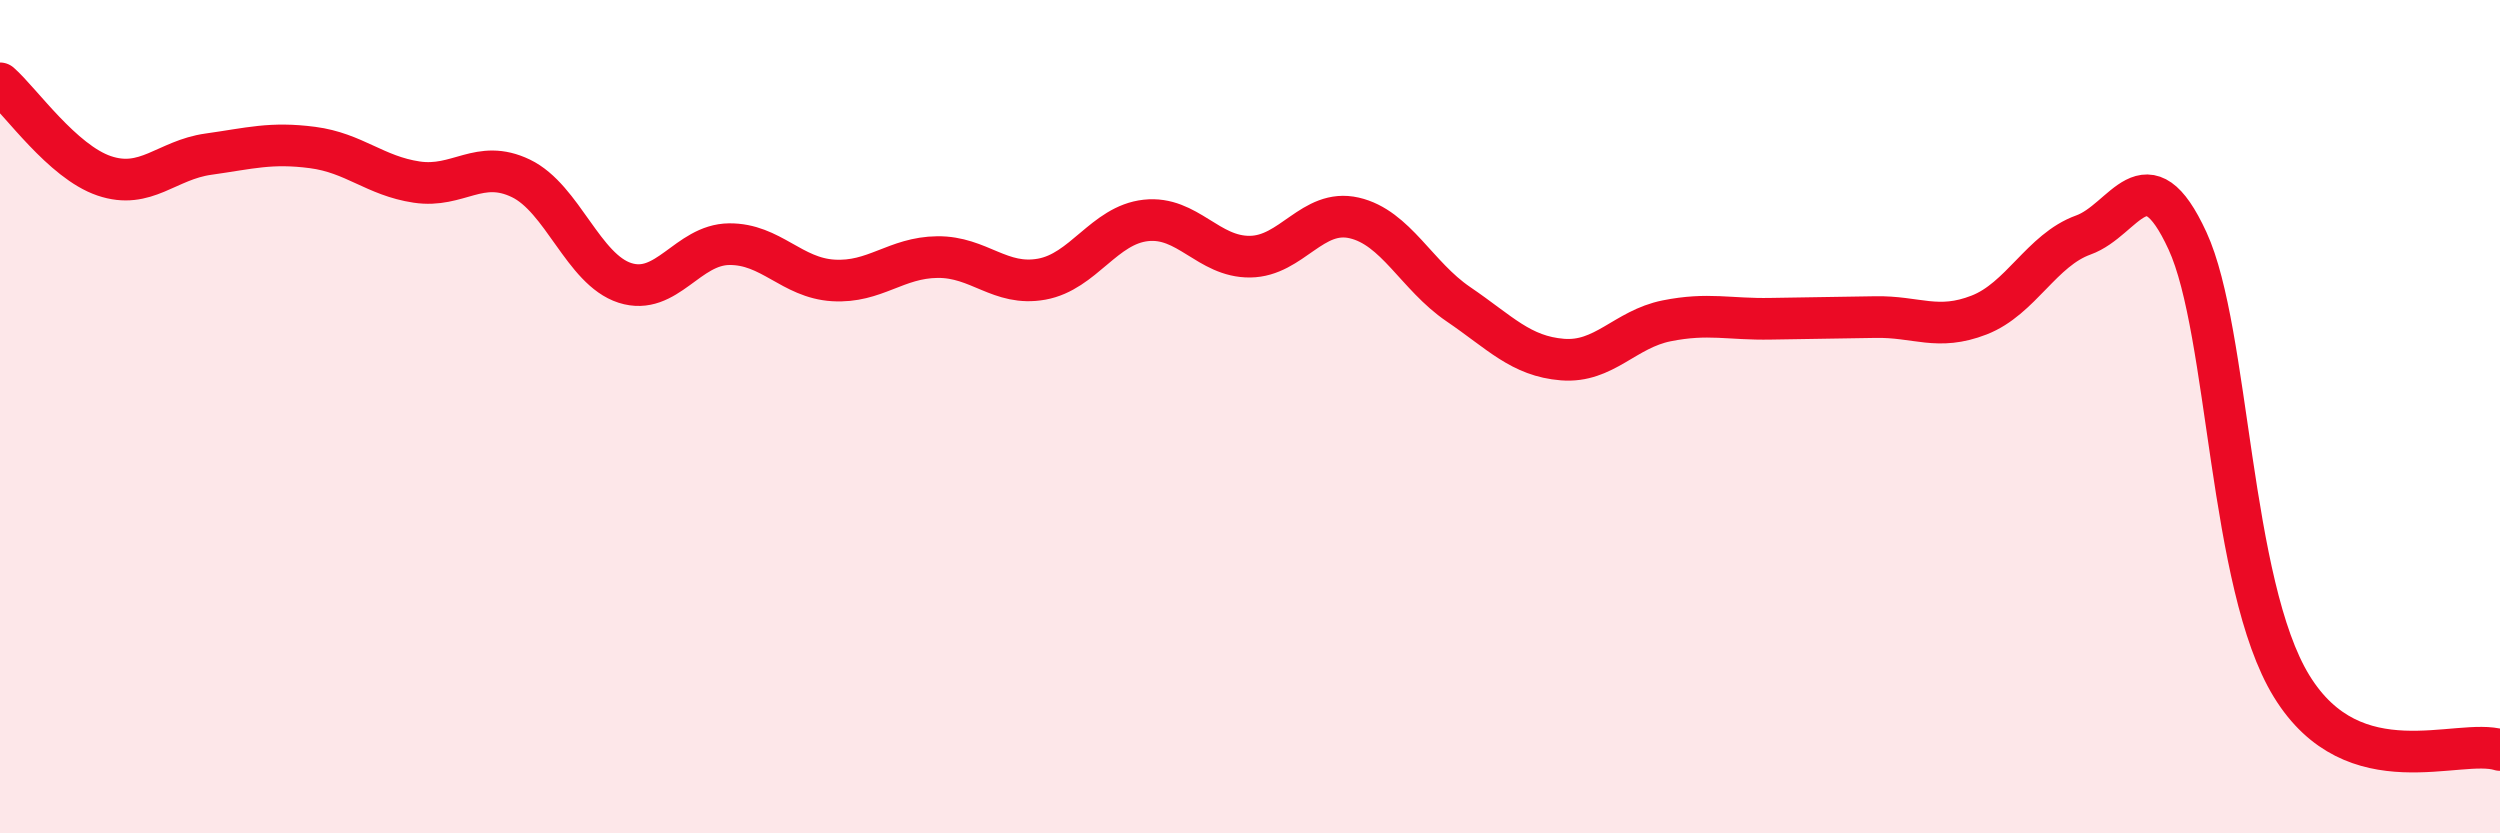
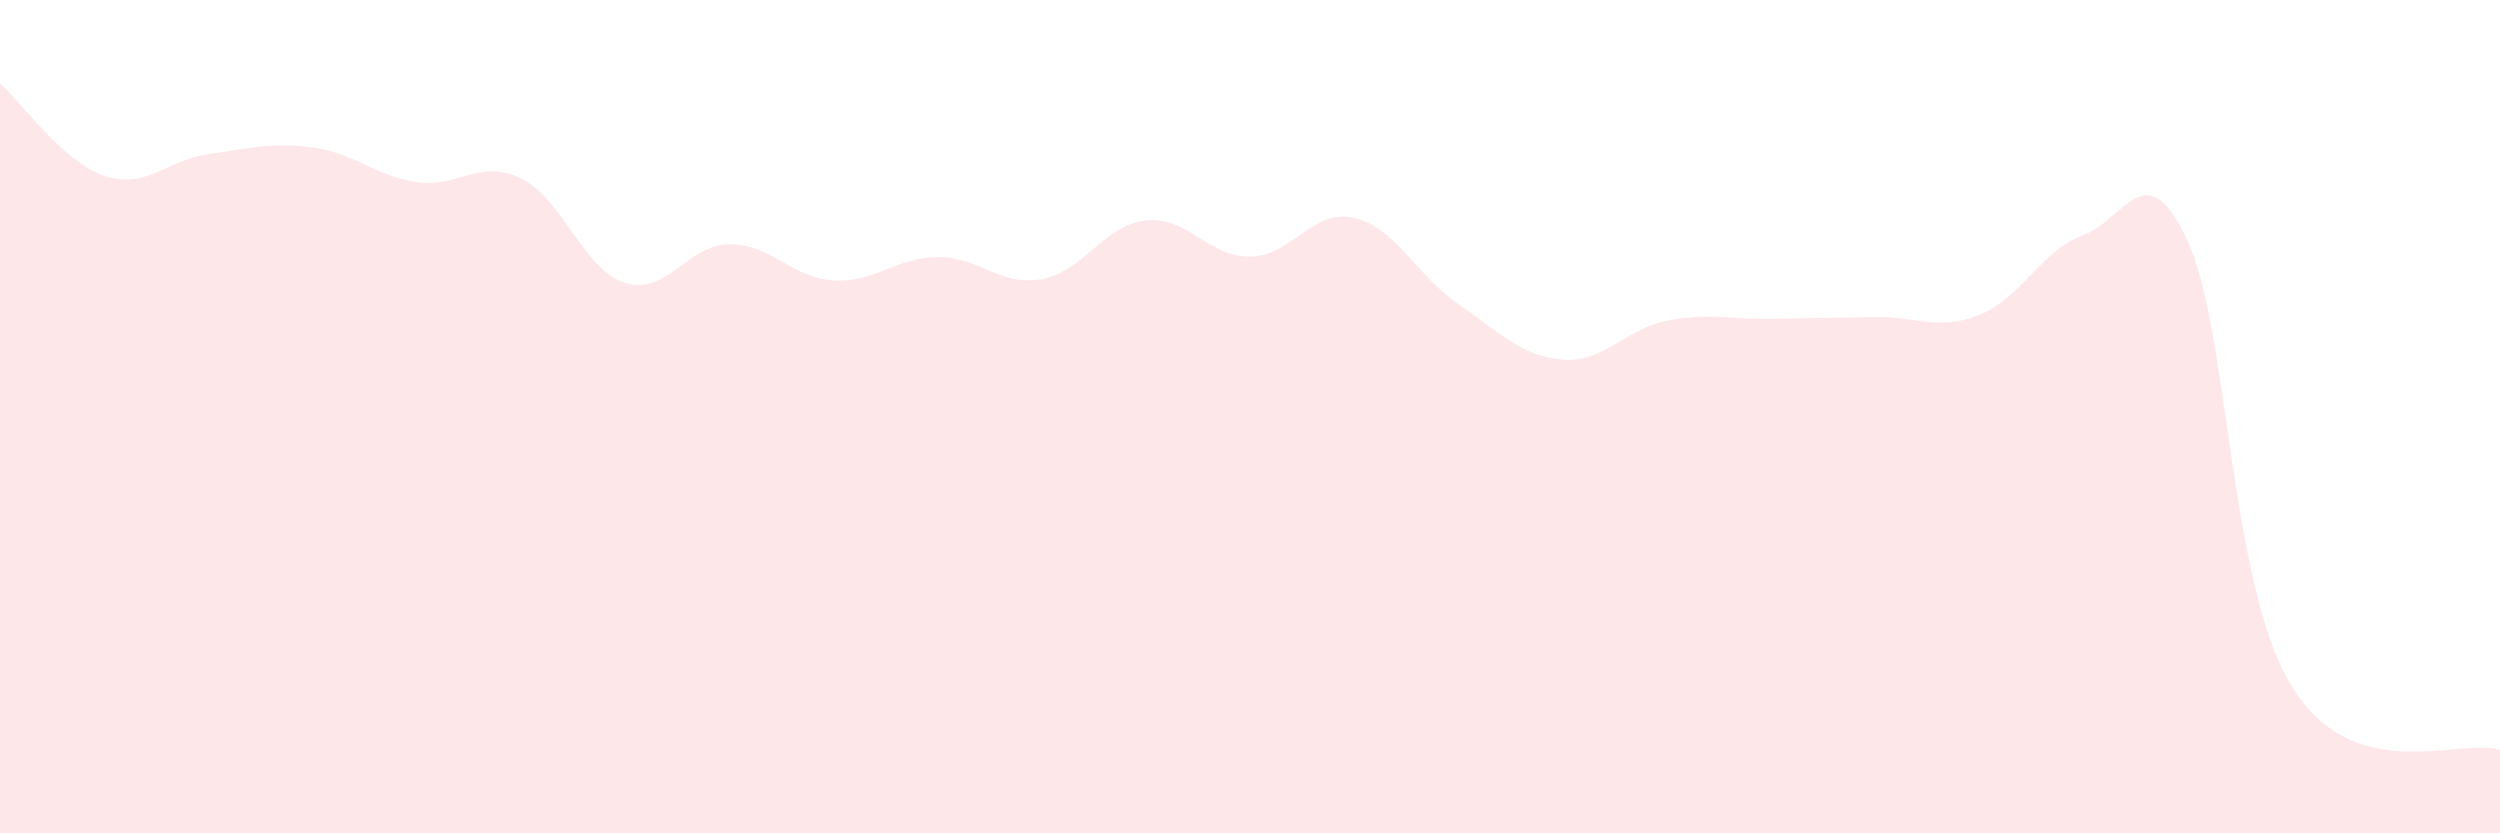
<svg xmlns="http://www.w3.org/2000/svg" width="60" height="20" viewBox="0 0 60 20">
  <path d="M 0,2 C 0.5,2.44 1.5,3.88 2.5,4.22 C 3.5,4.56 4,3.84 5,3.7 C 6,3.56 6.5,3.41 7.5,3.54 C 8.5,3.67 9,4.22 10,4.37 C 11,4.52 11.5,3.8 12.5,4.28 C 13.5,4.76 14,6.47 15,6.79 C 16,7.11 16.5,5.87 17.5,5.86 C 18.5,5.85 19,6.67 20,6.73 C 21,6.79 21.5,6.18 22.5,6.17 C 23.5,6.16 24,6.88 25,6.7 C 26,6.52 26.5,5.4 27.5,5.29 C 28.5,5.18 29,6.17 30,6.16 C 31,6.15 31.5,5 32.5,5.23 C 33.5,5.46 34,6.62 35,7.3 C 36,7.98 36.5,8.55 37.5,8.63 C 38.5,8.71 39,7.9 40,7.7 C 41,7.5 41.5,7.67 42.5,7.65 C 43.5,7.63 44,7.63 45,7.61 C 46,7.59 46.5,7.95 47.5,7.56 C 48.5,7.17 49,6 50,5.64 C 51,5.28 51.5,3.61 52.5,5.78 C 53.5,7.95 53.5,14.03 55,16.47 C 56.5,18.91 59,17.69 60,18L60 20L0 20Z" fill="#EB0A25" opacity="0.1" stroke-linecap="round" stroke-linejoin="round" />
-   <path d="M 0,2 C 0.5,2.44 1.5,3.88 2.5,4.22 C 3.5,4.56 4,3.84 5,3.7 C 6,3.56 6.5,3.41 7.5,3.54 C 8.5,3.67 9,4.22 10,4.37 C 11,4.52 11.5,3.8 12.5,4.28 C 13.5,4.76 14,6.47 15,6.79 C 16,7.11 16.5,5.87 17.5,5.86 C 18.5,5.85 19,6.67 20,6.73 C 21,6.79 21.5,6.18 22.5,6.17 C 23.5,6.16 24,6.88 25,6.7 C 26,6.52 26.5,5.4 27.5,5.29 C 28.5,5.18 29,6.17 30,6.16 C 31,6.15 31.5,5 32.5,5.23 C 33.5,5.46 34,6.62 35,7.3 C 36,7.98 36.5,8.55 37.5,8.63 C 38.5,8.71 39,7.9 40,7.7 C 41,7.5 41.5,7.67 42.5,7.65 C 43.5,7.63 44,7.63 45,7.61 C 46,7.59 46.5,7.95 47.5,7.56 C 48.5,7.17 49,6 50,5.64 C 51,5.28 51.5,3.61 52.5,5.78 C 53.5,7.95 53.5,14.03 55,16.47 C 56.5,18.91 59,17.69 60,18" stroke="#EB0A25" stroke-width="1" fill="none" stroke-linecap="round" stroke-linejoin="round" />
</svg>